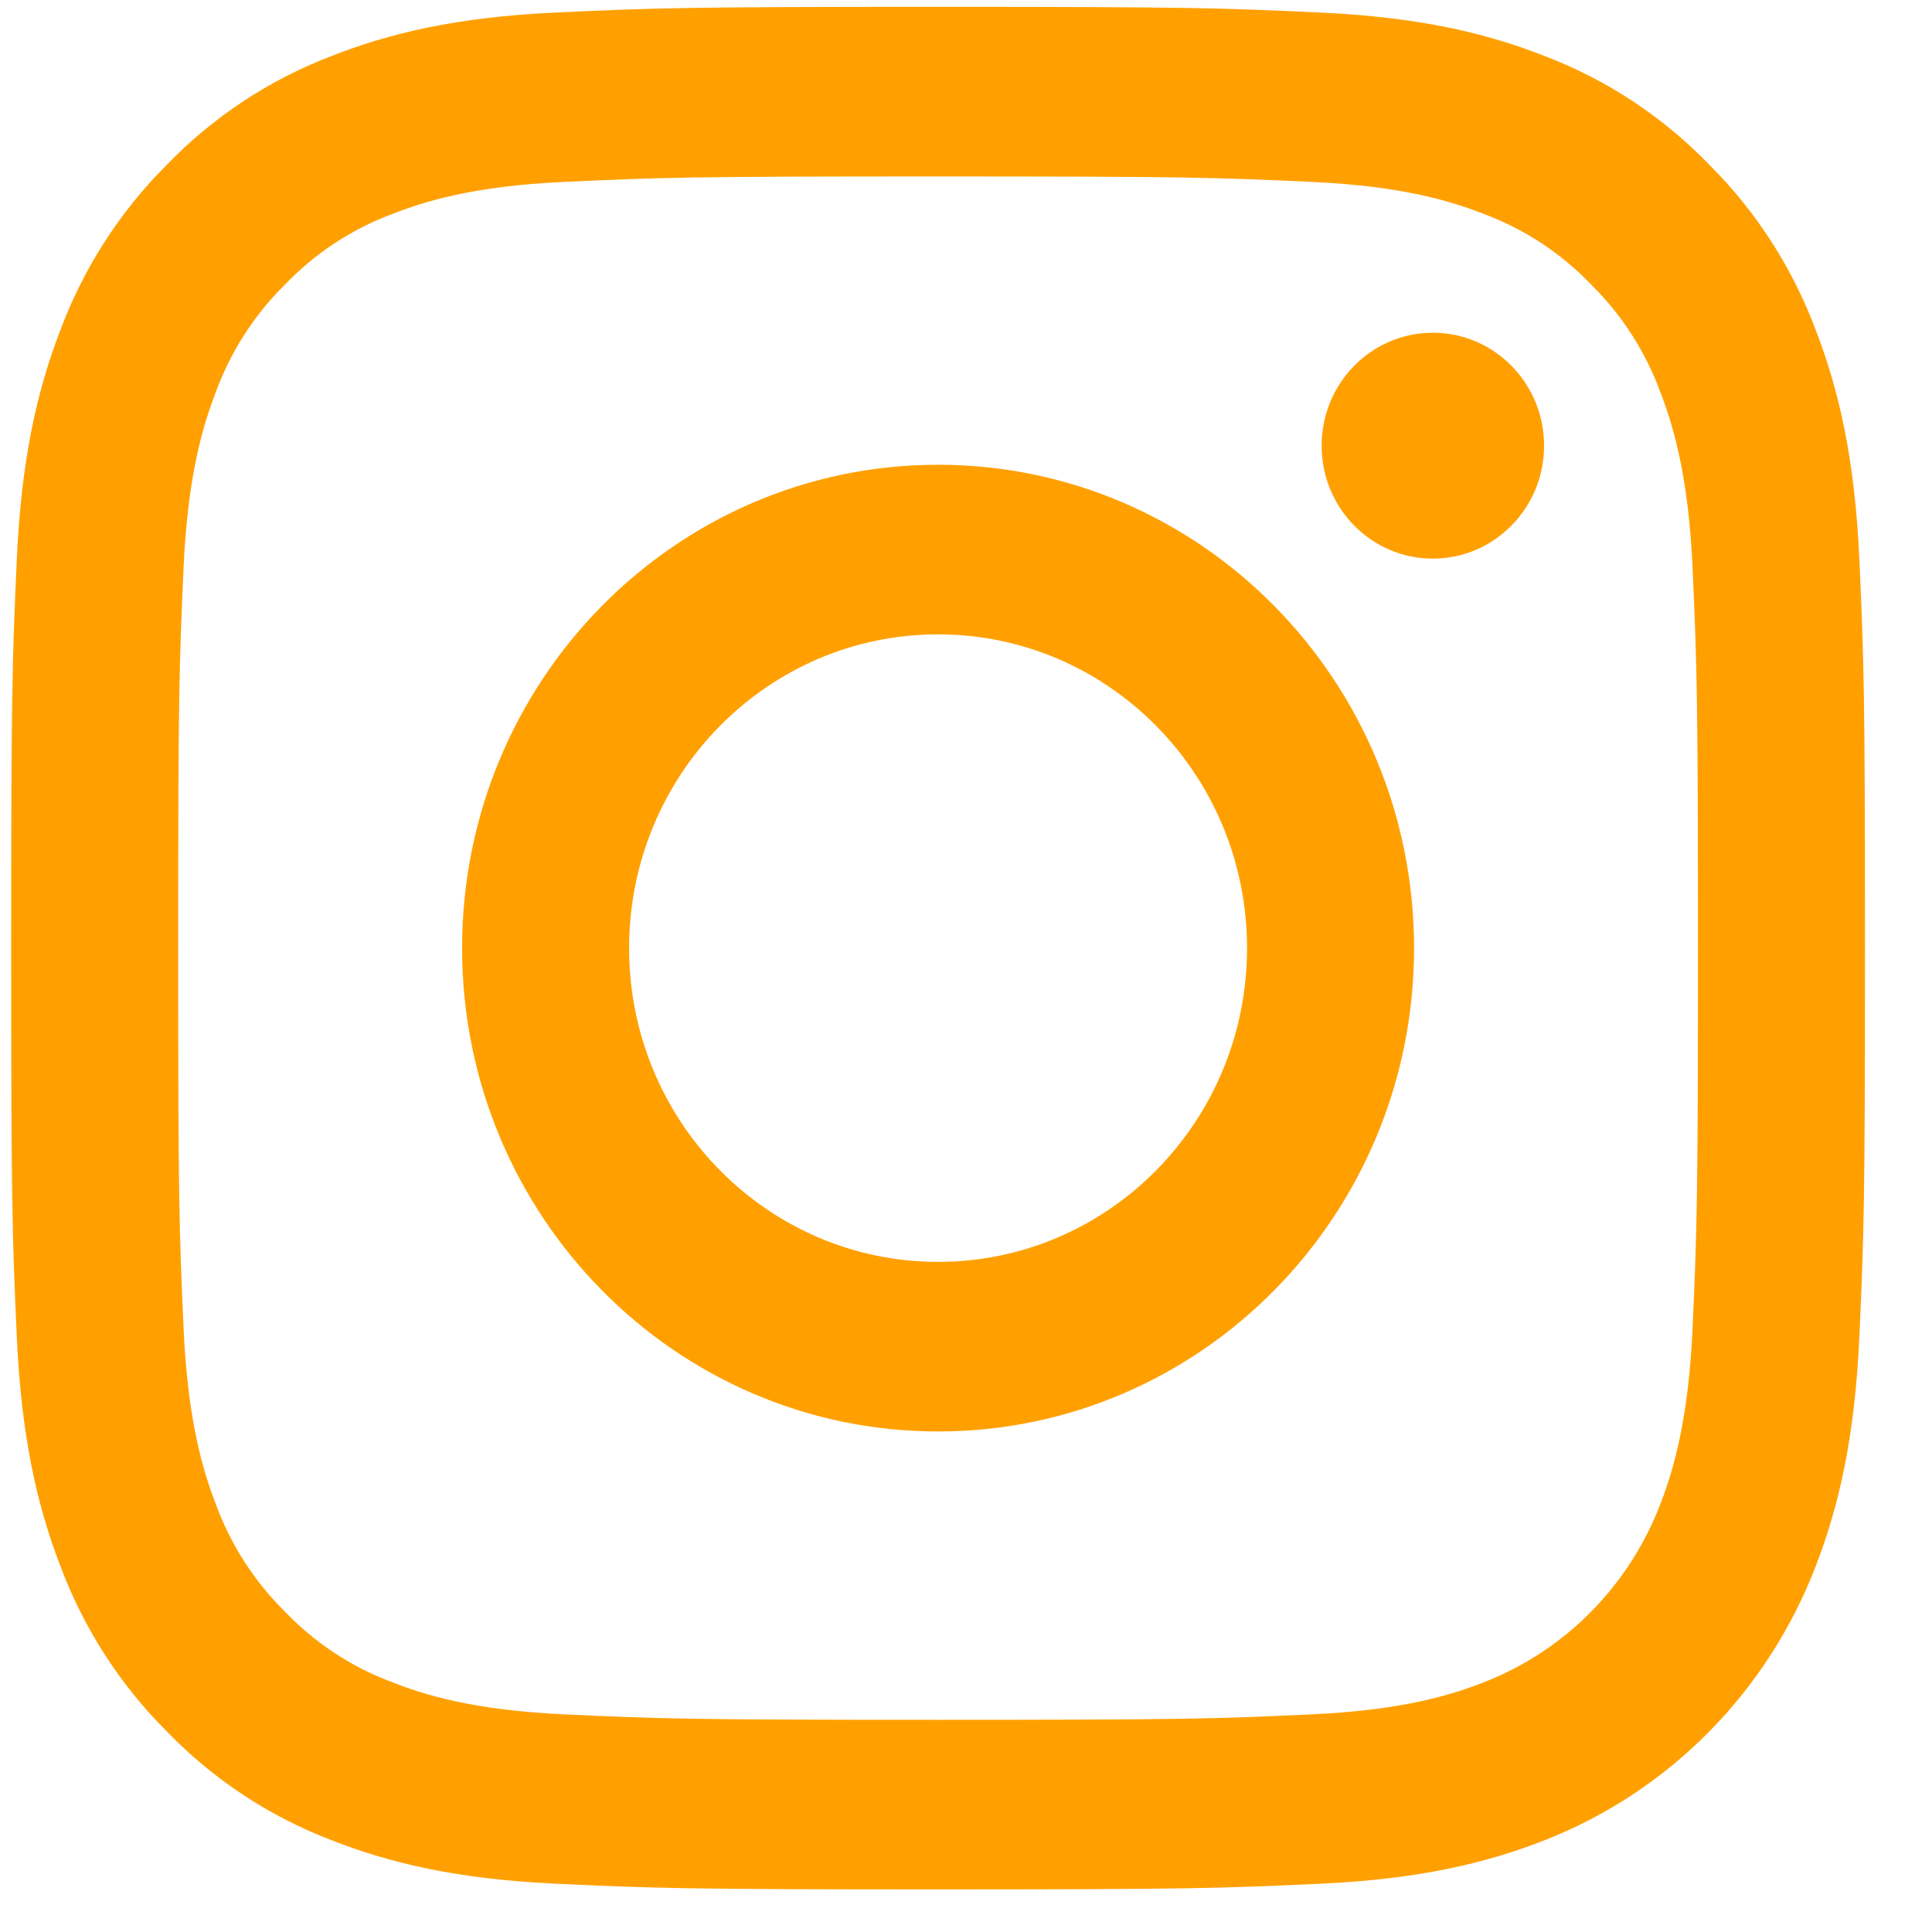
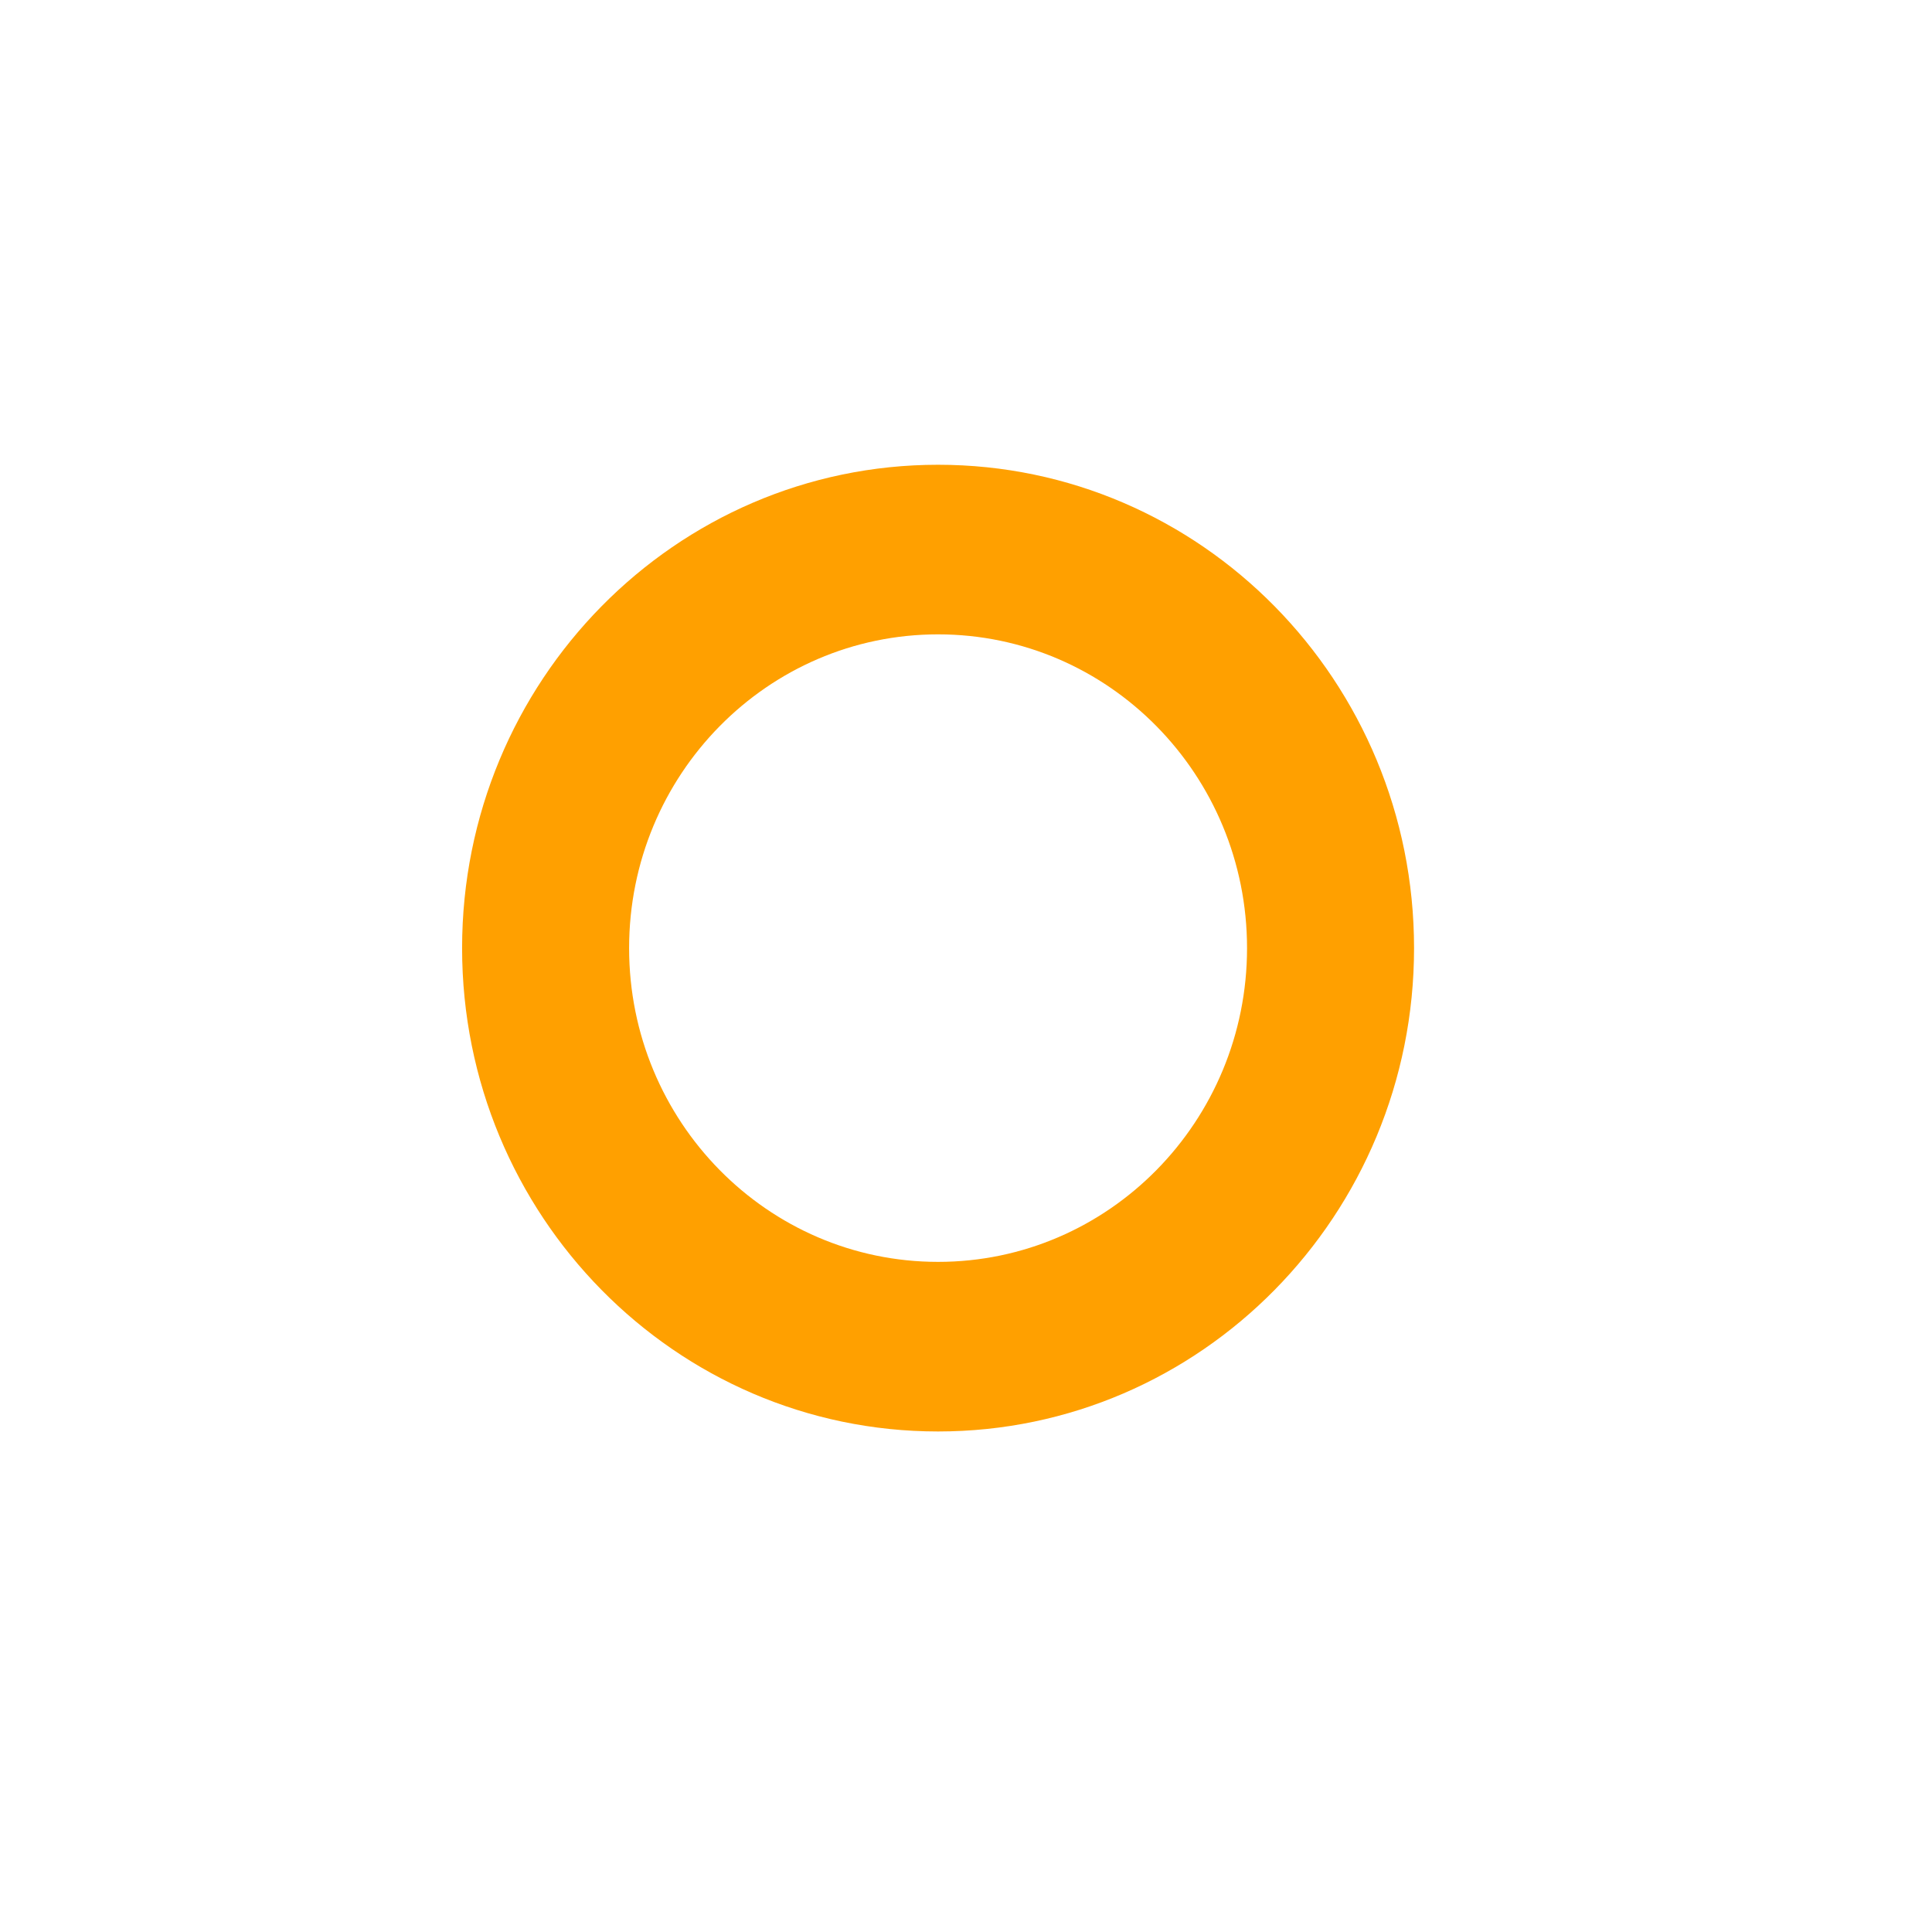
<svg xmlns="http://www.w3.org/2000/svg" width="100%" height="100%" viewBox="0 0 34 34" version="1.1" xml:space="preserve" style="fill-rule:evenodd;clip-rule:evenodd;stroke-linejoin:round;stroke-miterlimit:2;">
  <g transform="matrix(1,0,0,1,-973.108,-69.489)">
    <g id="instagram-logo-2433.svg" transform="matrix(0.129,0,0,0.131,989.635,86.193)">
      <g transform="matrix(1,0,0,1,-128,-128)">
        <g transform="matrix(2.81,0,0,2.81,1.407,1.407)">
-           <path d="M45,8.109C57.015,8.109 58.439,8.155 63.184,8.371C67.571,8.571 69.954,9.304 71.54,9.92C73.495,10.641 75.263,11.792 76.714,13.286C78.209,14.738 79.359,16.506 80.08,18.46C80.696,20.046 81.429,22.428 81.629,26.816C81.845,31.561 81.891,32.984 81.891,45C81.891,57.016 81.845,58.439 81.629,63.184C81.429,67.571 80.696,69.954 80.08,71.54C78.566,75.464 75.464,78.566 71.54,80.08C69.954,80.696 67.572,81.429 63.184,81.629C58.44,81.847 57.016,81.893 45,81.893C32.984,81.893 31.56,81.847 26.816,81.63C22.429,81.43 20.046,80.697 18.46,80.081C16.505,79.36 14.737,78.209 13.286,76.715C11.791,75.263 10.641,73.495 9.92,71.541C9.304,69.955 8.571,67.573 8.371,63.185C8.155,58.44 8.109,57.017 8.109,45.001C8.109,32.985 8.154,31.562 8.37,26.816C8.57,22.429 9.303,20.046 9.919,18.46C10.64,16.505 11.791,14.737 13.286,13.286C14.738,11.791 16.506,10.641 18.46,9.92C20.046,9.304 22.428,8.571 26.816,8.371C31.561,8.154 32.984,8.108 45,8.109M45,0C32.779,0 31.246,0.052 26.447,0.271C21.657,0.49 18.386,1.25 15.524,2.363C12.521,3.493 9.801,5.264 7.554,7.553C5.264,9.801 3.493,12.521 2.362,15.523C1.25,18.385 0.49,21.656 0.272,26.446C0.052,31.246 0,32.779 0,45C0,57.221 0.052,58.754 0.272,63.553C0.491,68.343 1.251,71.614 2.364,74.476C3.494,77.479 5.265,80.199 7.554,82.446C9.802,84.735 12.522,86.506 15.524,87.636C18.386,88.748 21.657,89.509 26.447,89.728C31.247,89.948 32.779,90 45,90C57.221,90 58.754,89.948 63.553,89.729C68.343,89.51 71.614,88.75 74.476,87.637C80.52,85.299 85.299,80.521 87.637,74.476C88.749,71.614 89.51,68.343 89.729,63.553C89.948,58.754 90,57.221 90,45C90,32.779 89.948,31.246 89.729,26.447C89.51,21.657 88.75,18.386 87.637,15.524C86.507,12.521 84.736,9.801 82.447,7.554C80.199,5.264 77.479,3.493 74.476,2.363C71.614,1.251 68.343,0.491 63.553,0.273C58.754,0.052 57.221,0 45,0Z" style="fill:rgb(255,160,0);fill-rule:nonzero;" />
          <path d="M45,21.892C32.238,21.892 21.892,32.238 21.892,45C21.892,57.762 32.238,68.108 45,68.108C57.762,68.108 68.108,57.762 68.108,45C68.108,32.238 57.762,21.892 45,21.892ZM45,60C36.716,60 30,53.284 30,45C30,36.716 36.716,30 45,30C53.284,30 60,36.716 60,45C60,53.284 53.284,60 45,60Z" style="fill:rgb(255,160,0);fill-rule:nonzero;" />
-           <circle cx="69.02" cy="20.98" r="5.4" style="fill:rgb(255,160,0);" />
        </g>
      </g>
    </g>
  </g>
</svg>